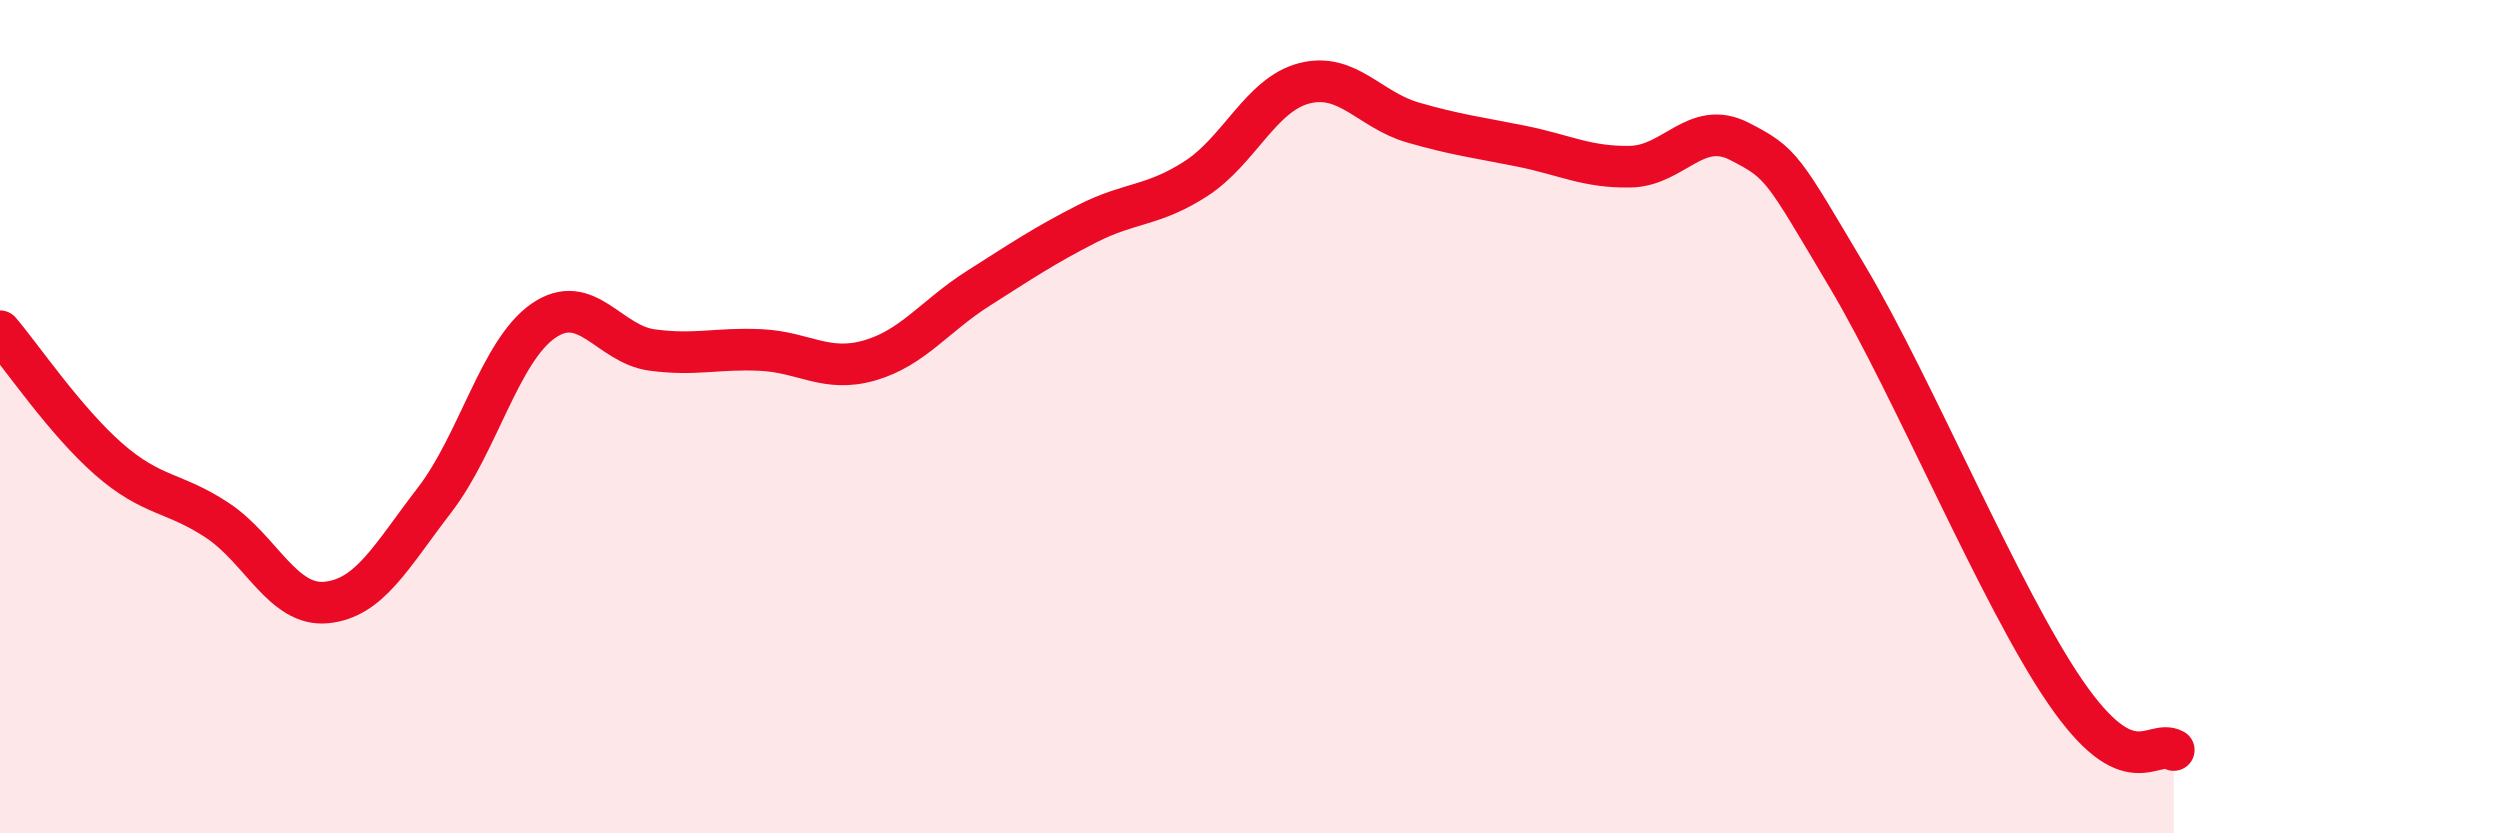
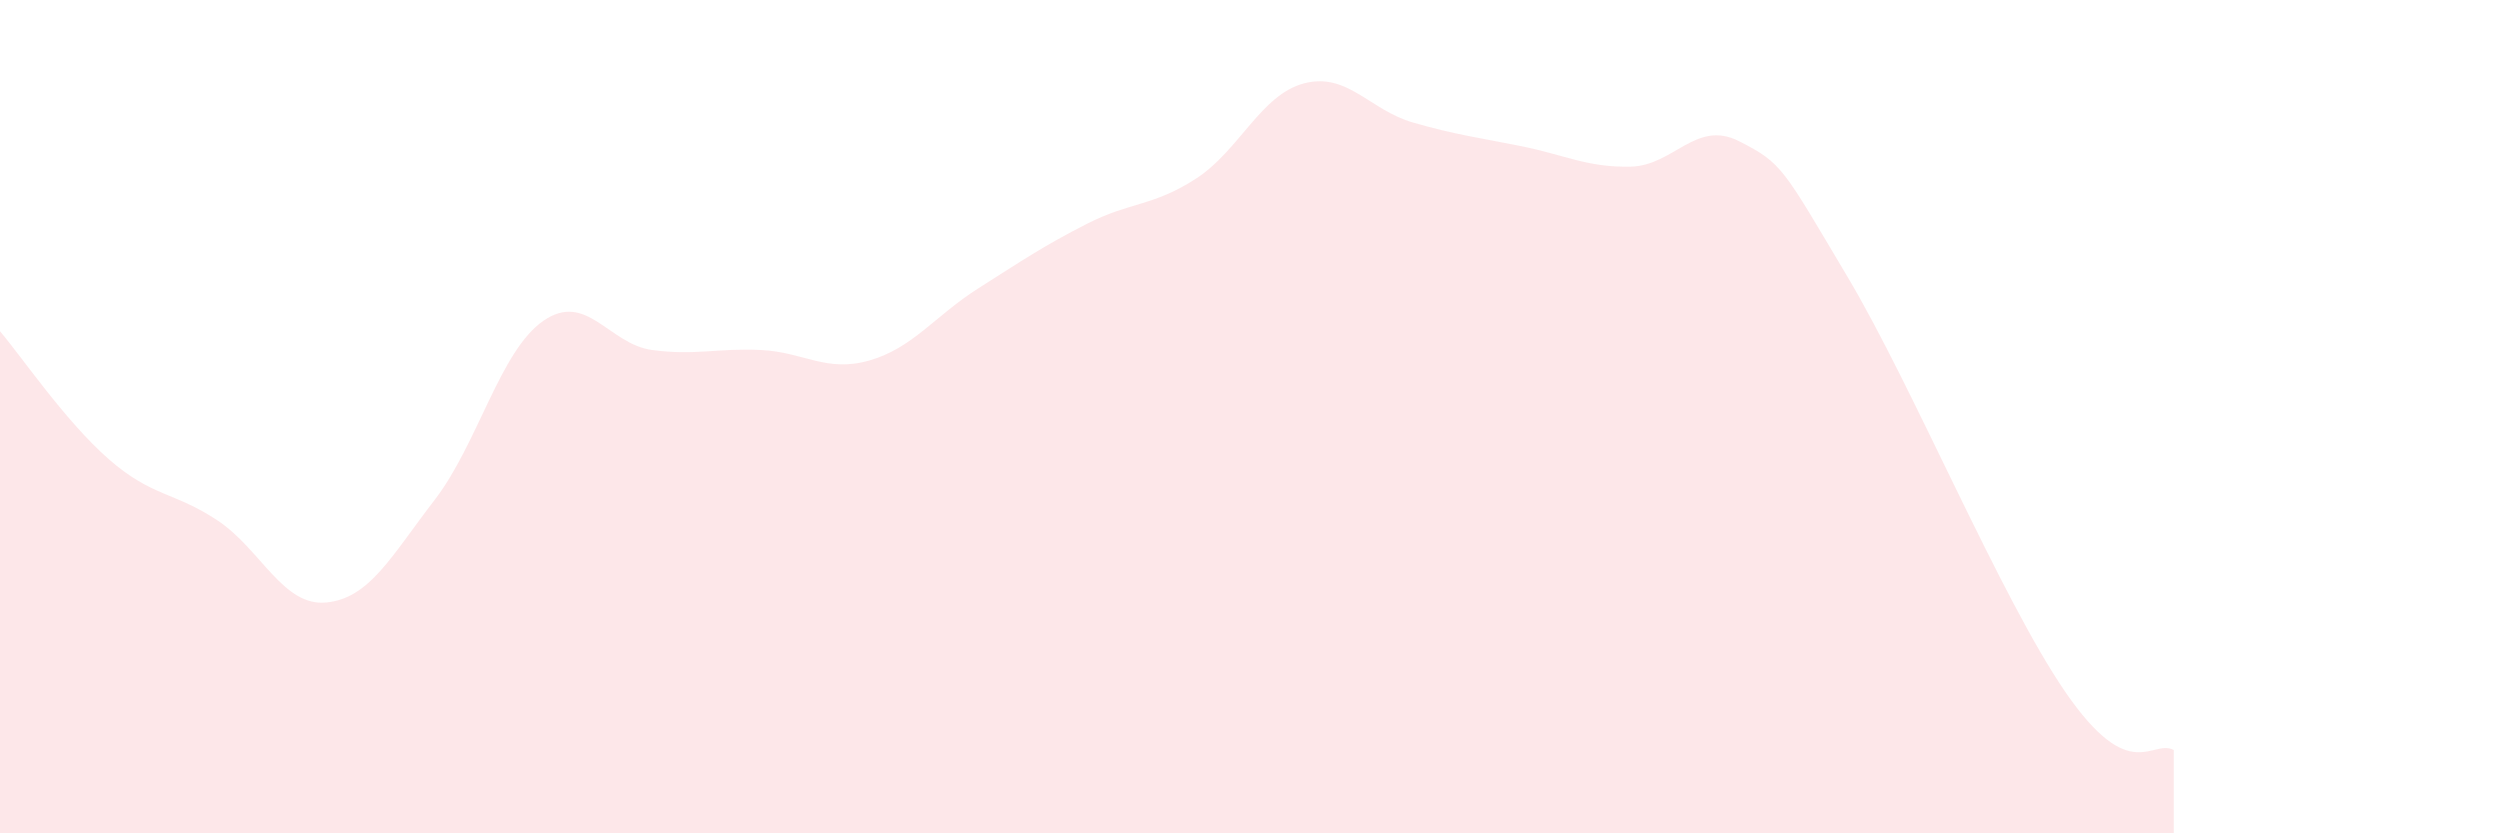
<svg xmlns="http://www.w3.org/2000/svg" width="60" height="20" viewBox="0 0 60 20">
  <path d="M 0,7.95 C 0.52,8.56 1.57,10.11 2.61,11.02 C 3.65,11.93 4.18,11.8 5.22,12.49 C 6.26,13.18 6.79,14.56 7.83,14.46 C 8.87,14.36 9.39,13.35 10.43,12 C 11.47,10.65 12,8.42 13.04,7.7 C 14.08,6.98 14.61,8.26 15.65,8.4 C 16.69,8.54 17.22,8.35 18.26,8.4 C 19.3,8.45 19.83,8.95 20.87,8.65 C 21.91,8.35 22.44,7.58 23.48,6.92 C 24.52,6.26 25.05,5.9 26.09,5.37 C 27.13,4.84 27.66,4.96 28.7,4.29 C 29.74,3.62 30.26,2.27 31.3,2 C 32.34,1.73 32.87,2.64 33.91,2.94 C 34.95,3.24 35.48,3.3 36.52,3.51 C 37.56,3.72 38.09,4.02 39.13,4 C 40.17,3.98 40.7,2.86 41.74,3.39 C 42.78,3.92 42.78,4.02 44.35,6.66 C 45.92,9.3 48.01,14.34 49.57,16.61 C 51.13,18.88 51.65,17.72 52.17,18L52.17 20L0 20Z" fill="#EB0A25" opacity="0.1" stroke-linecap="round" stroke-linejoin="round" />
-   <path d="M 0,7.95 C 0.52,8.56 1.57,10.11 2.61,11.02 C 3.65,11.93 4.18,11.8 5.22,12.49 C 6.26,13.18 6.79,14.56 7.83,14.46 C 8.87,14.36 9.39,13.35 10.43,12 C 11.47,10.65 12,8.42 13.04,7.7 C 14.08,6.98 14.61,8.26 15.65,8.4 C 16.69,8.54 17.22,8.35 18.26,8.4 C 19.3,8.45 19.83,8.95 20.87,8.65 C 21.91,8.35 22.44,7.58 23.48,6.92 C 24.52,6.26 25.05,5.9 26.09,5.37 C 27.13,4.84 27.66,4.96 28.7,4.29 C 29.74,3.62 30.26,2.27 31.3,2 C 32.34,1.73 32.87,2.64 33.91,2.94 C 34.95,3.24 35.48,3.3 36.52,3.51 C 37.56,3.72 38.09,4.02 39.13,4 C 40.17,3.98 40.7,2.86 41.74,3.39 C 42.78,3.92 42.78,4.02 44.35,6.66 C 45.92,9.3 48.01,14.34 49.57,16.61 C 51.13,18.88 51.65,17.72 52.17,18" stroke="#EB0A25" stroke-width="1" fill="none" stroke-linecap="round" stroke-linejoin="round" />
</svg>